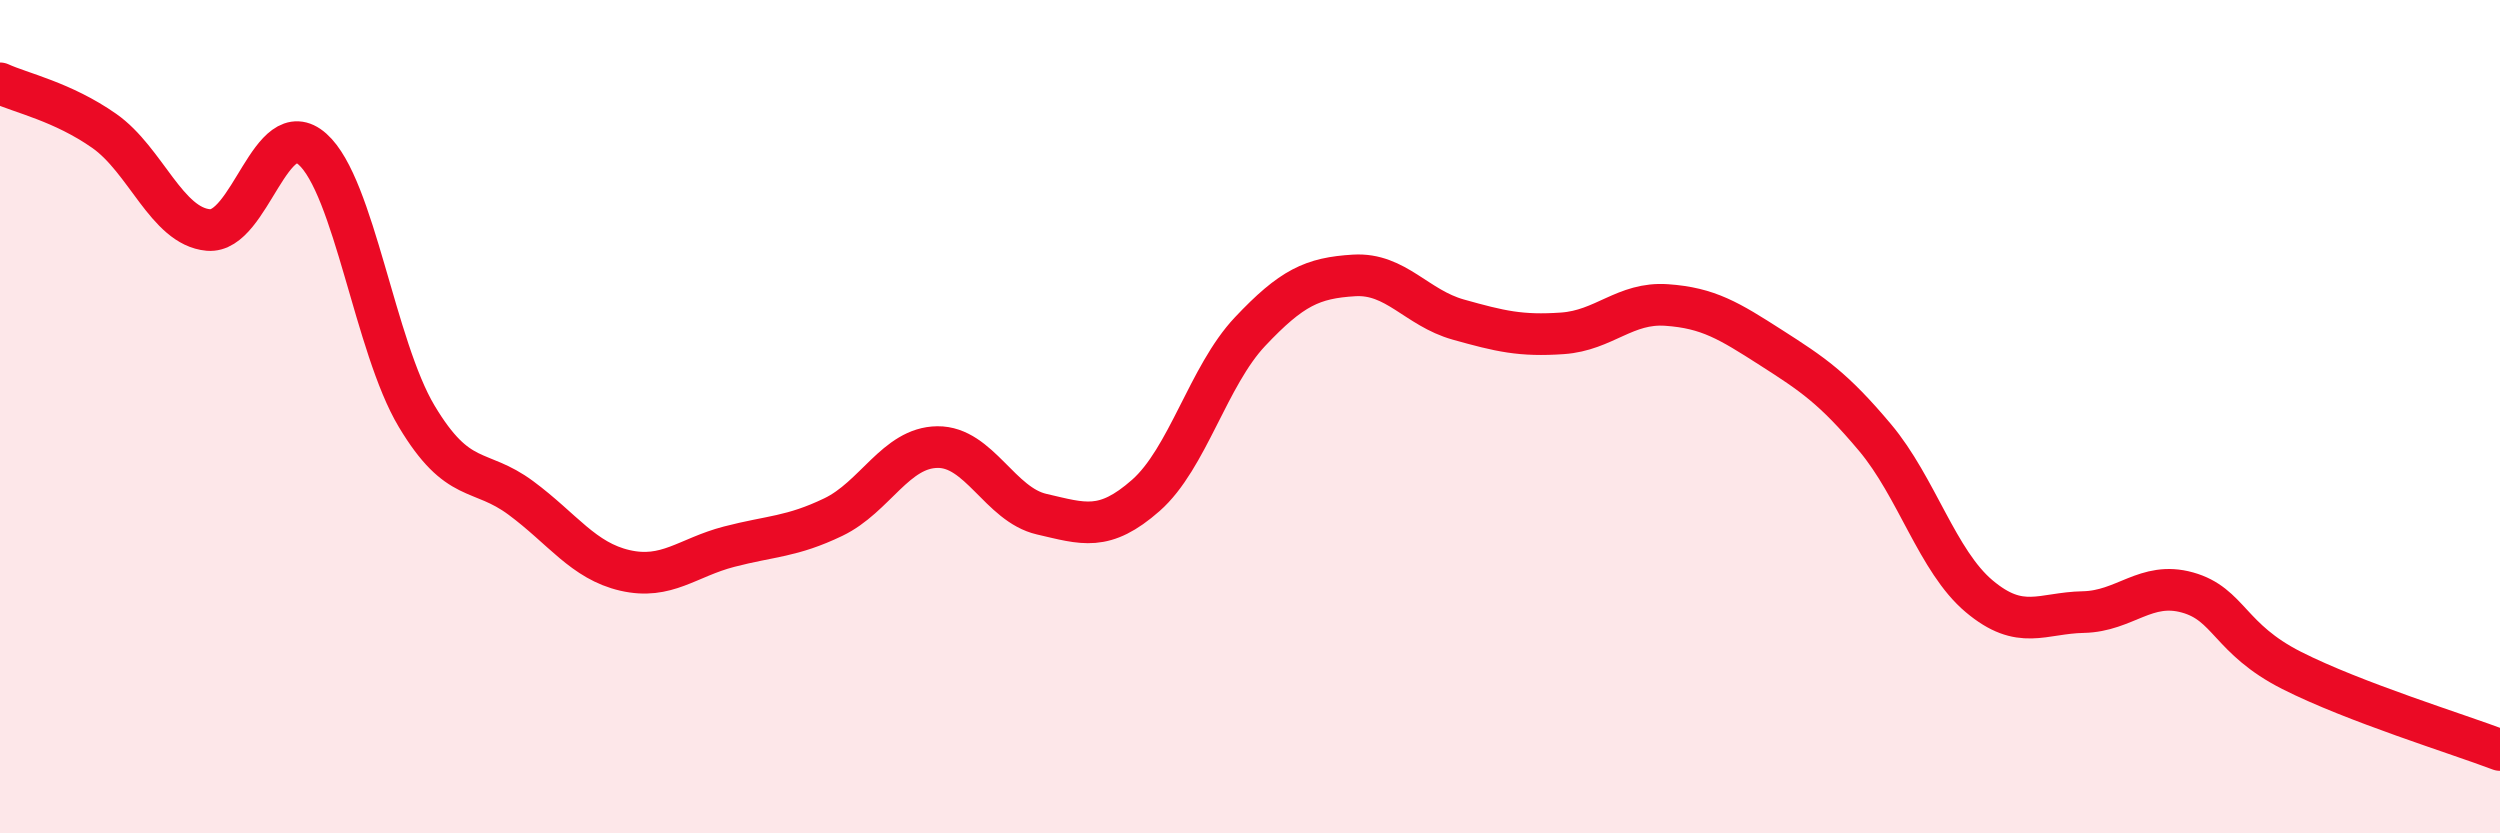
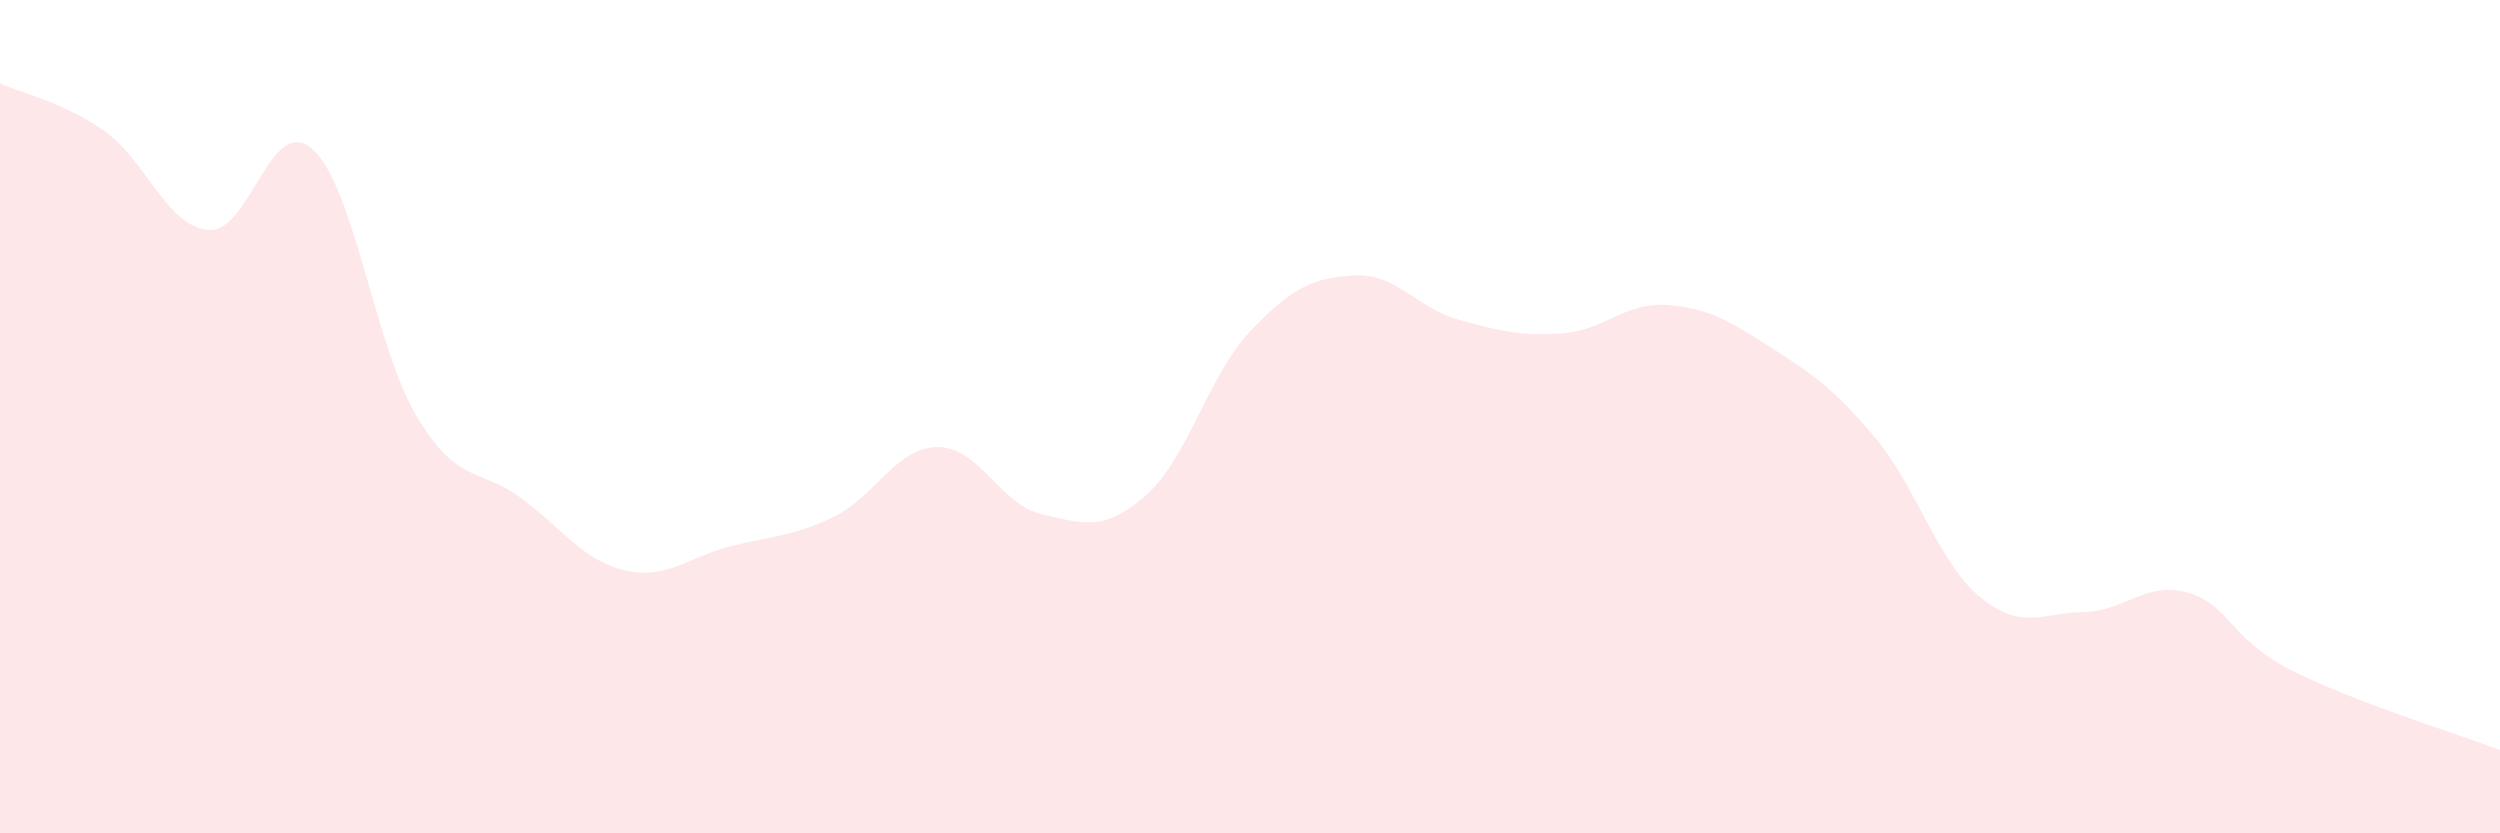
<svg xmlns="http://www.w3.org/2000/svg" width="60" height="20" viewBox="0 0 60 20">
  <path d="M 0,2 C 0.5,2.23 1.5,2.44 2.5,3.14 C 3.5,3.84 4,5.43 5,5.52 C 6,5.61 6.5,2.69 7.5,3.58 C 8.5,4.47 9,8.32 10,9.99 C 11,11.66 11.5,11.21 12.5,11.95 C 13.5,12.69 14,13.46 15,13.69 C 16,13.92 16.5,13.38 17.5,13.12 C 18.5,12.86 19,12.89 20,12.41 C 21,11.93 21.5,10.74 22.5,10.73 C 23.5,10.72 24,12.11 25,12.34 C 26,12.57 26.5,12.77 27.5,11.89 C 28.5,11.01 29,9.02 30,7.96 C 31,6.9 31.5,6.67 32.5,6.61 C 33.5,6.55 34,7.39 35,7.67 C 36,7.95 36.5,8.07 37.5,8 C 38.5,7.93 39,7.25 40,7.32 C 41,7.39 41.5,7.7 42.5,8.34 C 43.5,8.98 44,9.31 45,10.5 C 46,11.69 46.5,13.47 47.5,14.31 C 48.5,15.15 49,14.71 50,14.69 C 51,14.67 51.5,13.94 52.5,14.22 C 53.5,14.5 53.5,15.33 55,16.09 C 56.5,16.85 59,17.62 60,18L60 20L0 20Z" fill="#EB0A25" opacity="0.1" stroke-linecap="round" stroke-linejoin="round" />
-   <path d="M 0,2 C 0.5,2.23 1.5,2.44 2.5,3.14 C 3.5,3.84 4,5.43 5,5.52 C 6,5.61 6.5,2.69 7.5,3.58 C 8.5,4.47 9,8.32 10,9.99 C 11,11.66 11.5,11.21 12.5,11.95 C 13.5,12.69 14,13.46 15,13.69 C 16,13.92 16.5,13.38 17.5,13.12 C 18.5,12.86 19,12.89 20,12.41 C 21,11.93 21.5,10.74 22.5,10.73 C 23.5,10.72 24,12.11 25,12.34 C 26,12.57 26.5,12.77 27.5,11.89 C 28.5,11.01 29,9.02 30,7.96 C 31,6.9 31.5,6.67 32.5,6.61 C 33.5,6.55 34,7.39 35,7.67 C 36,7.95 36.5,8.07 37.5,8 C 38.5,7.93 39,7.25 40,7.32 C 41,7.39 41.5,7.7 42.5,8.34 C 43.5,8.98 44,9.31 45,10.5 C 46,11.69 46.5,13.47 47.5,14.31 C 48.5,15.15 49,14.71 50,14.69 C 51,14.67 51.5,13.94 52.5,14.22 C 53.5,14.5 53.5,15.33 55,16.09 C 56.5,16.85 59,17.62 60,18" stroke="#EB0A25" stroke-width="1" fill="none" stroke-linecap="round" stroke-linejoin="round" />
</svg>